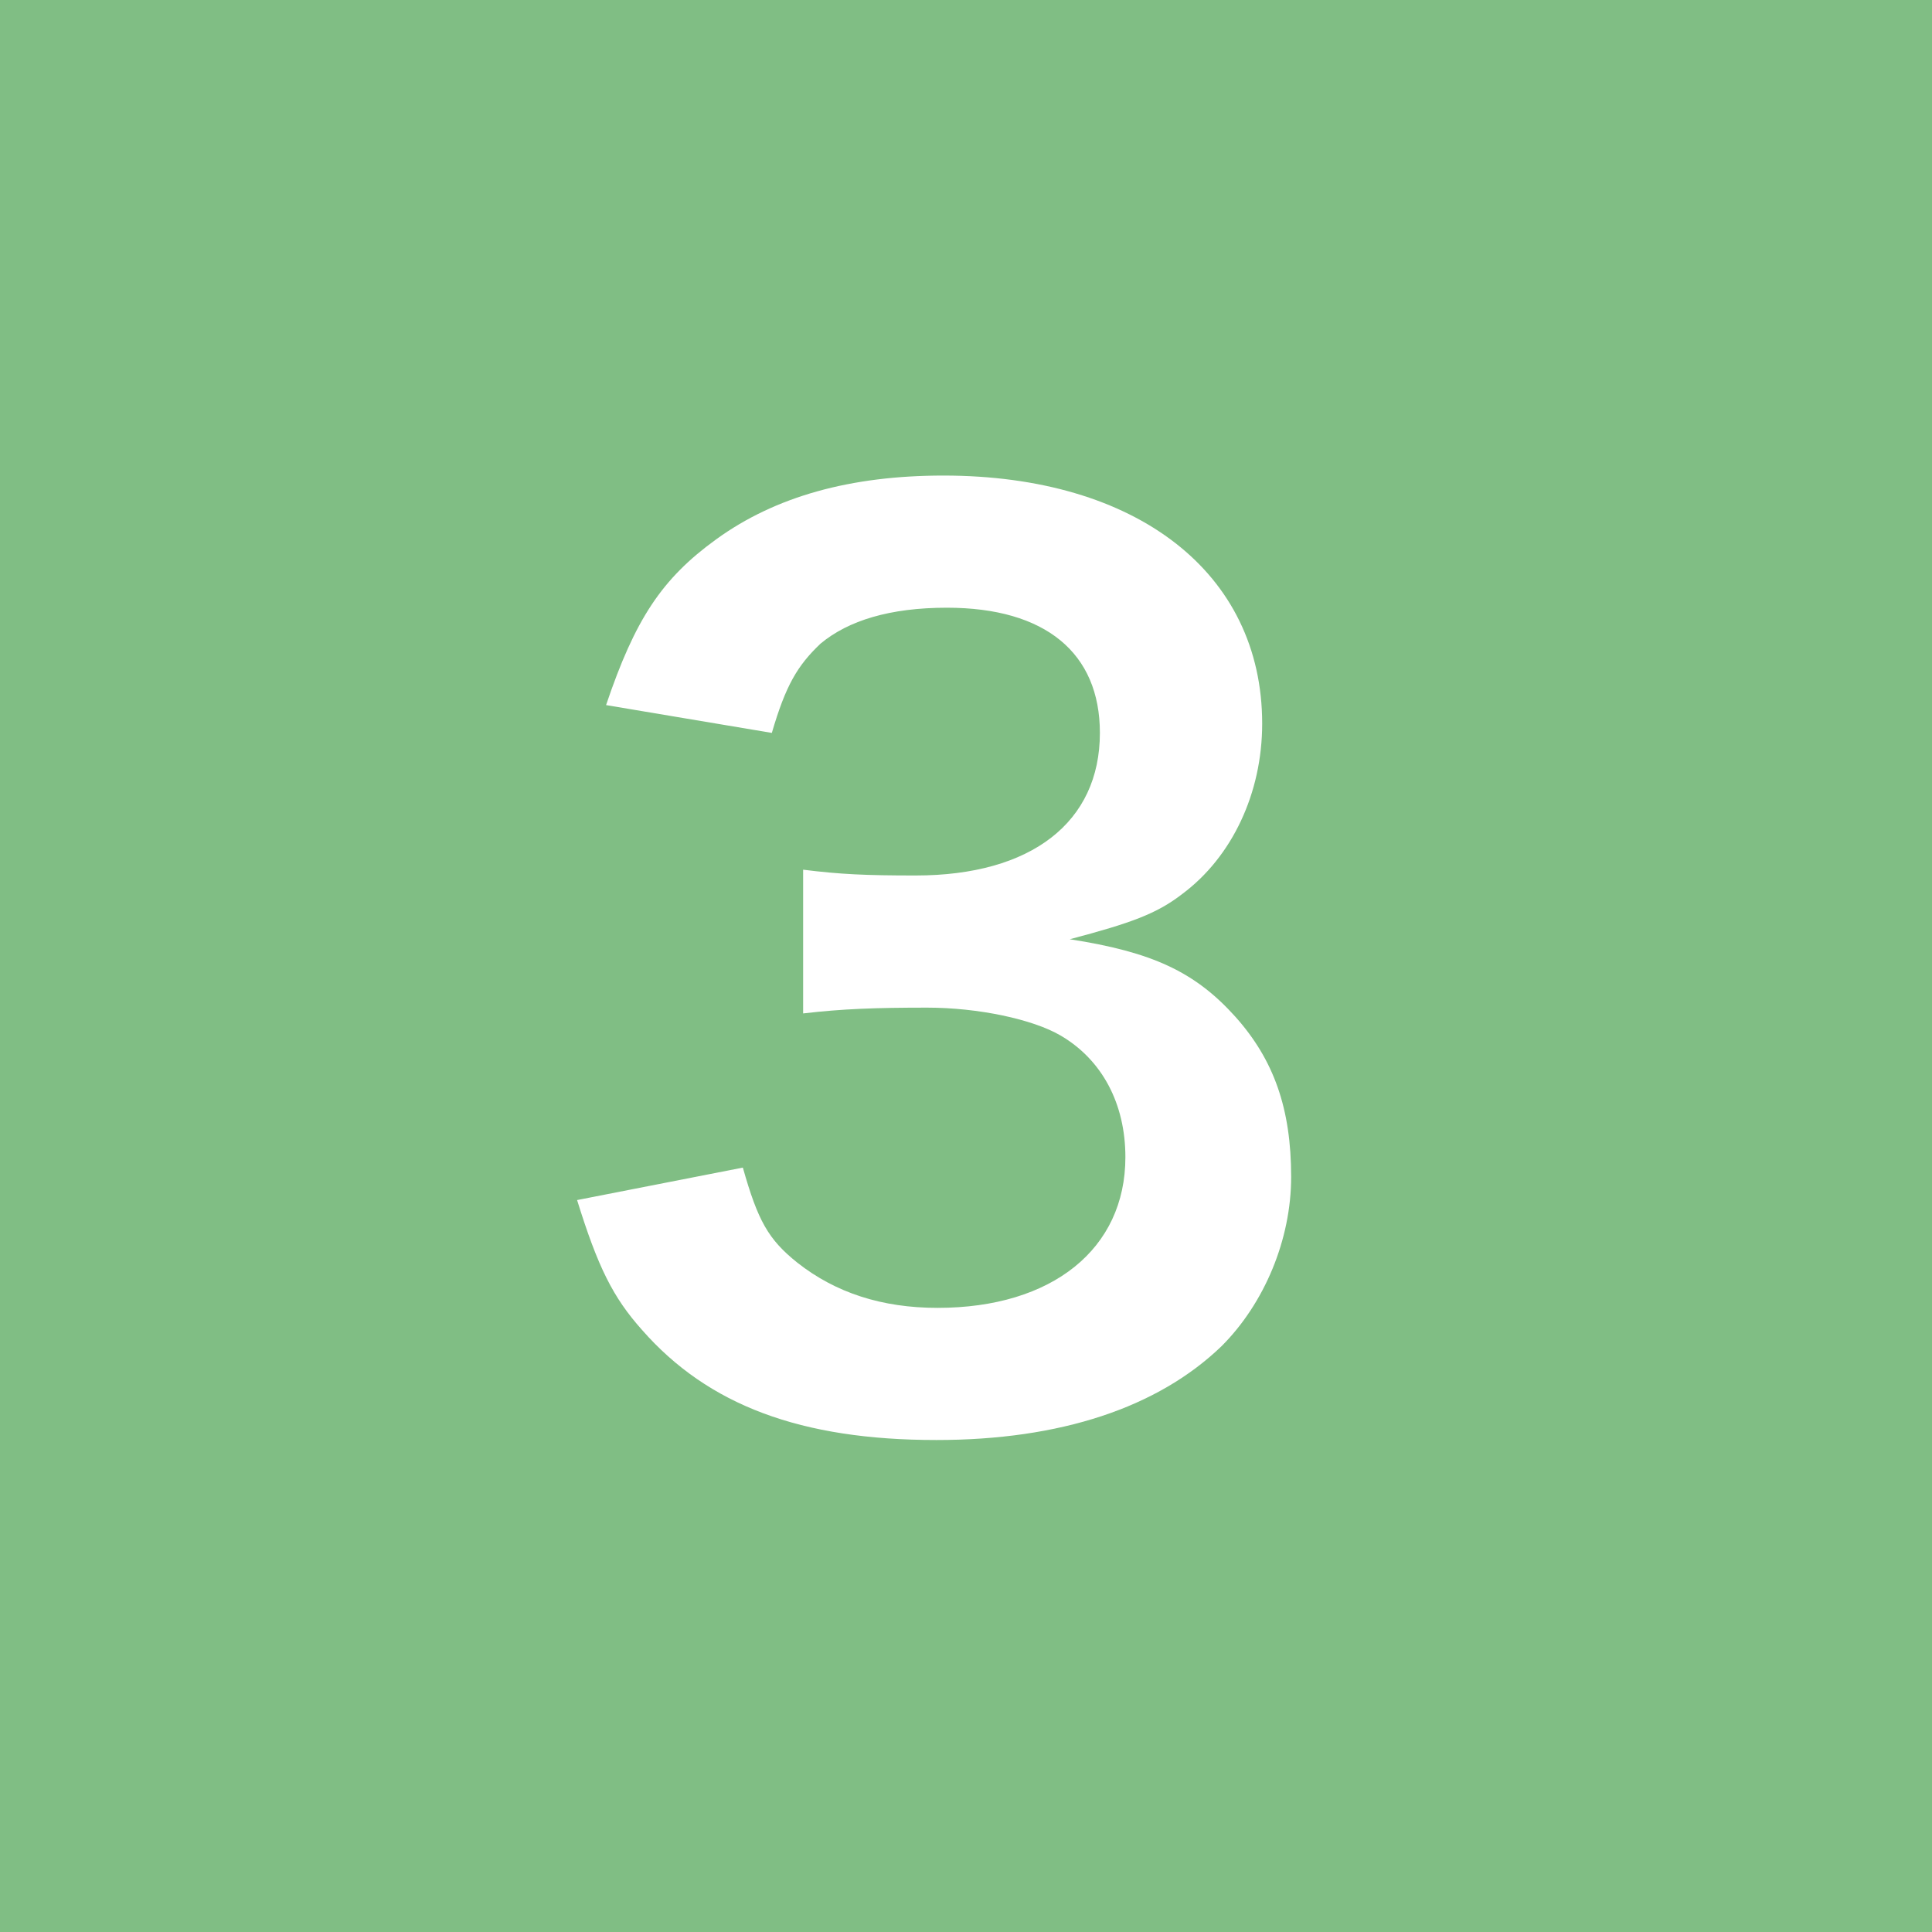
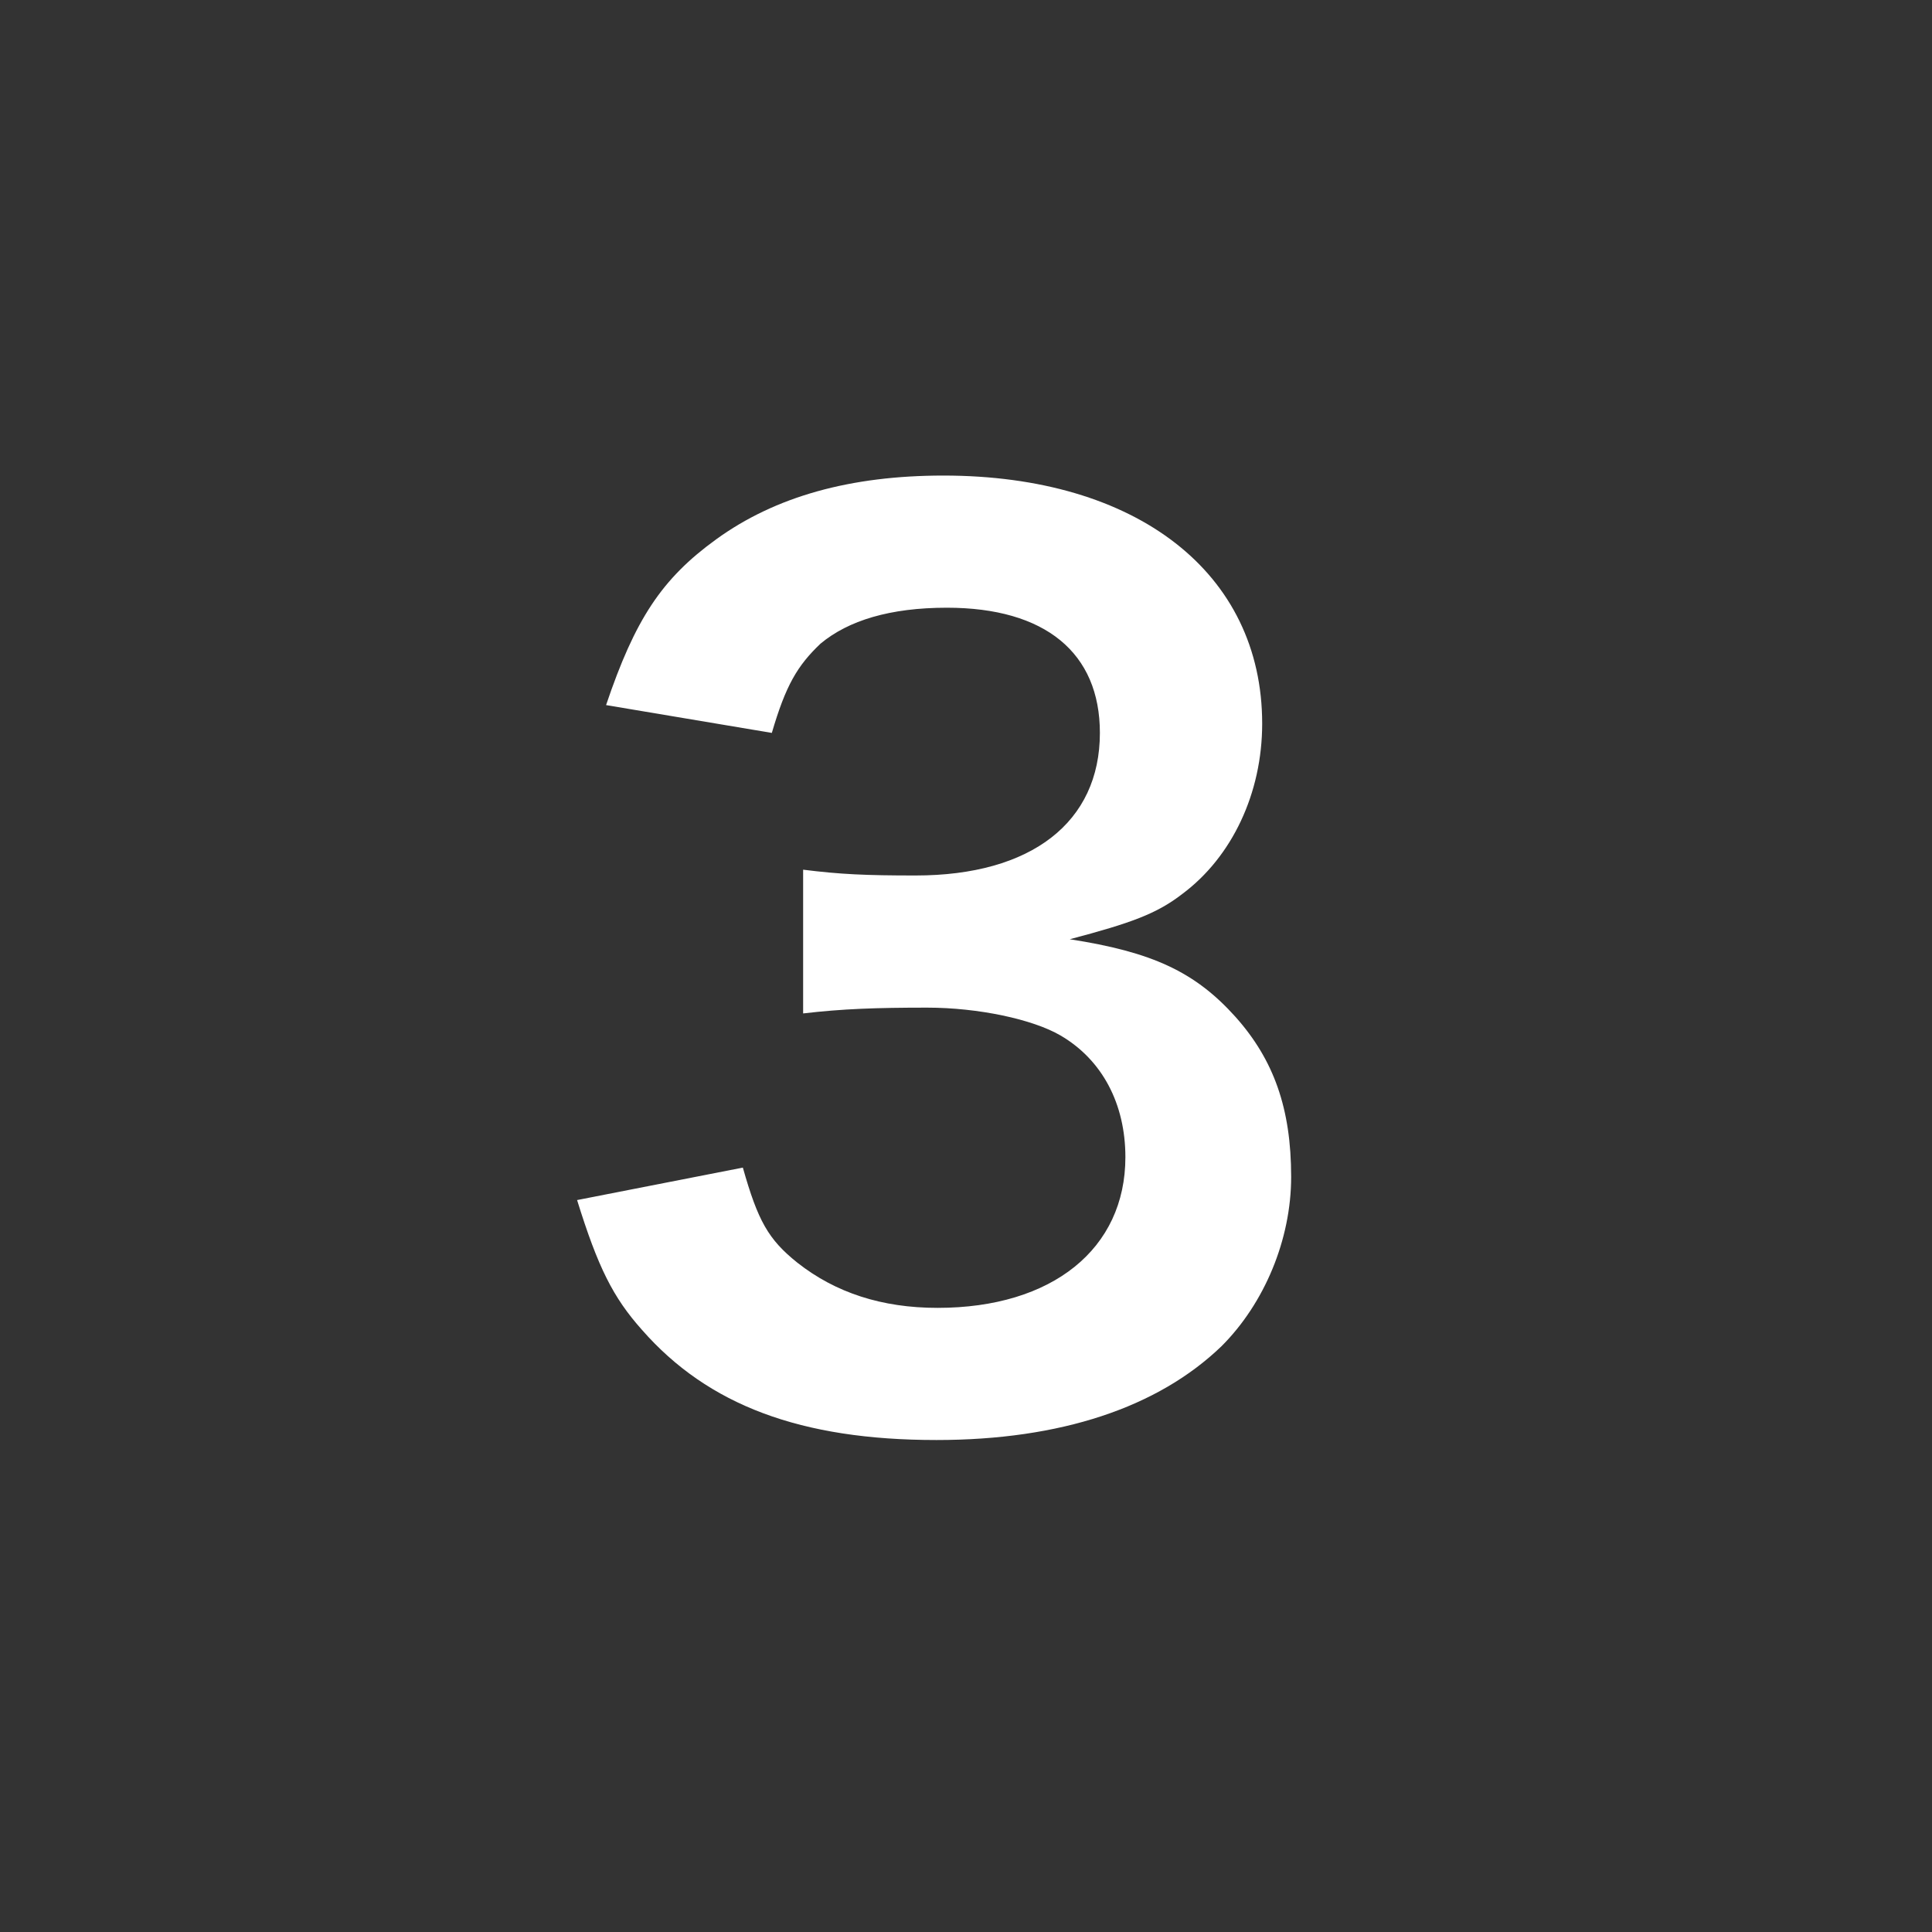
<svg xmlns="http://www.w3.org/2000/svg" id="svg-icon-rank3" version="1.1" x="0px" y="0px" width="20px" height="20px" viewBox="0 0 20 20">
  <rect x="0" y="0" width="20" height="20" fill="#333333" stroke="none" />
  <g transform="translate(-10, -2304),translate(0, 2248),translate(10, 55.915),translate(0, 0)">
-     <rect fill="#80BE84" x="0" y="0.085" width="20" height="20" />
    <path fill="#fff" d="M5.974,12.508 C6.19,13.204 6.346,13.516 6.646,13.852 C7.33,14.632 8.29,14.992 9.694,14.992 C10.978,14.992 11.986,14.656 12.646,14.02 C13.09,13.576 13.366,12.916 13.366,12.268 C13.366,11.56 13.186,11.056 12.79,10.612 C12.37,10.144 11.926,9.94 11.074,9.808 C11.71,9.64 11.974,9.544 12.238,9.34 C12.754,8.956 13.066,8.296 13.066,7.576 C13.066,6.016 11.77,5.008 9.766,5.008 C8.806,5.008 8.026,5.224 7.414,5.668 C6.85,6.076 6.574,6.496 6.274,7.384 L7.99,7.672 C8.134,7.18 8.254,6.976 8.494,6.748 C8.782,6.508 9.214,6.376 9.802,6.376 C10.822,6.376 11.386,6.844 11.386,7.672 C11.386,8.596 10.678,9.148 9.478,9.148 C8.962,9.148 8.698,9.136 8.314,9.088 L8.314,10.576 C8.722,10.528 9.07,10.516 9.598,10.516 C10.126,10.516 10.69,10.636 10.978,10.804 C11.41,11.056 11.65,11.512 11.65,12.064 C11.65,13.012 10.894,13.624 9.706,13.624 C9.13,13.624 8.65,13.468 8.254,13.156 C7.954,12.916 7.846,12.724 7.69,12.172 L5.974,12.508 Z" />
  </g>
</svg>